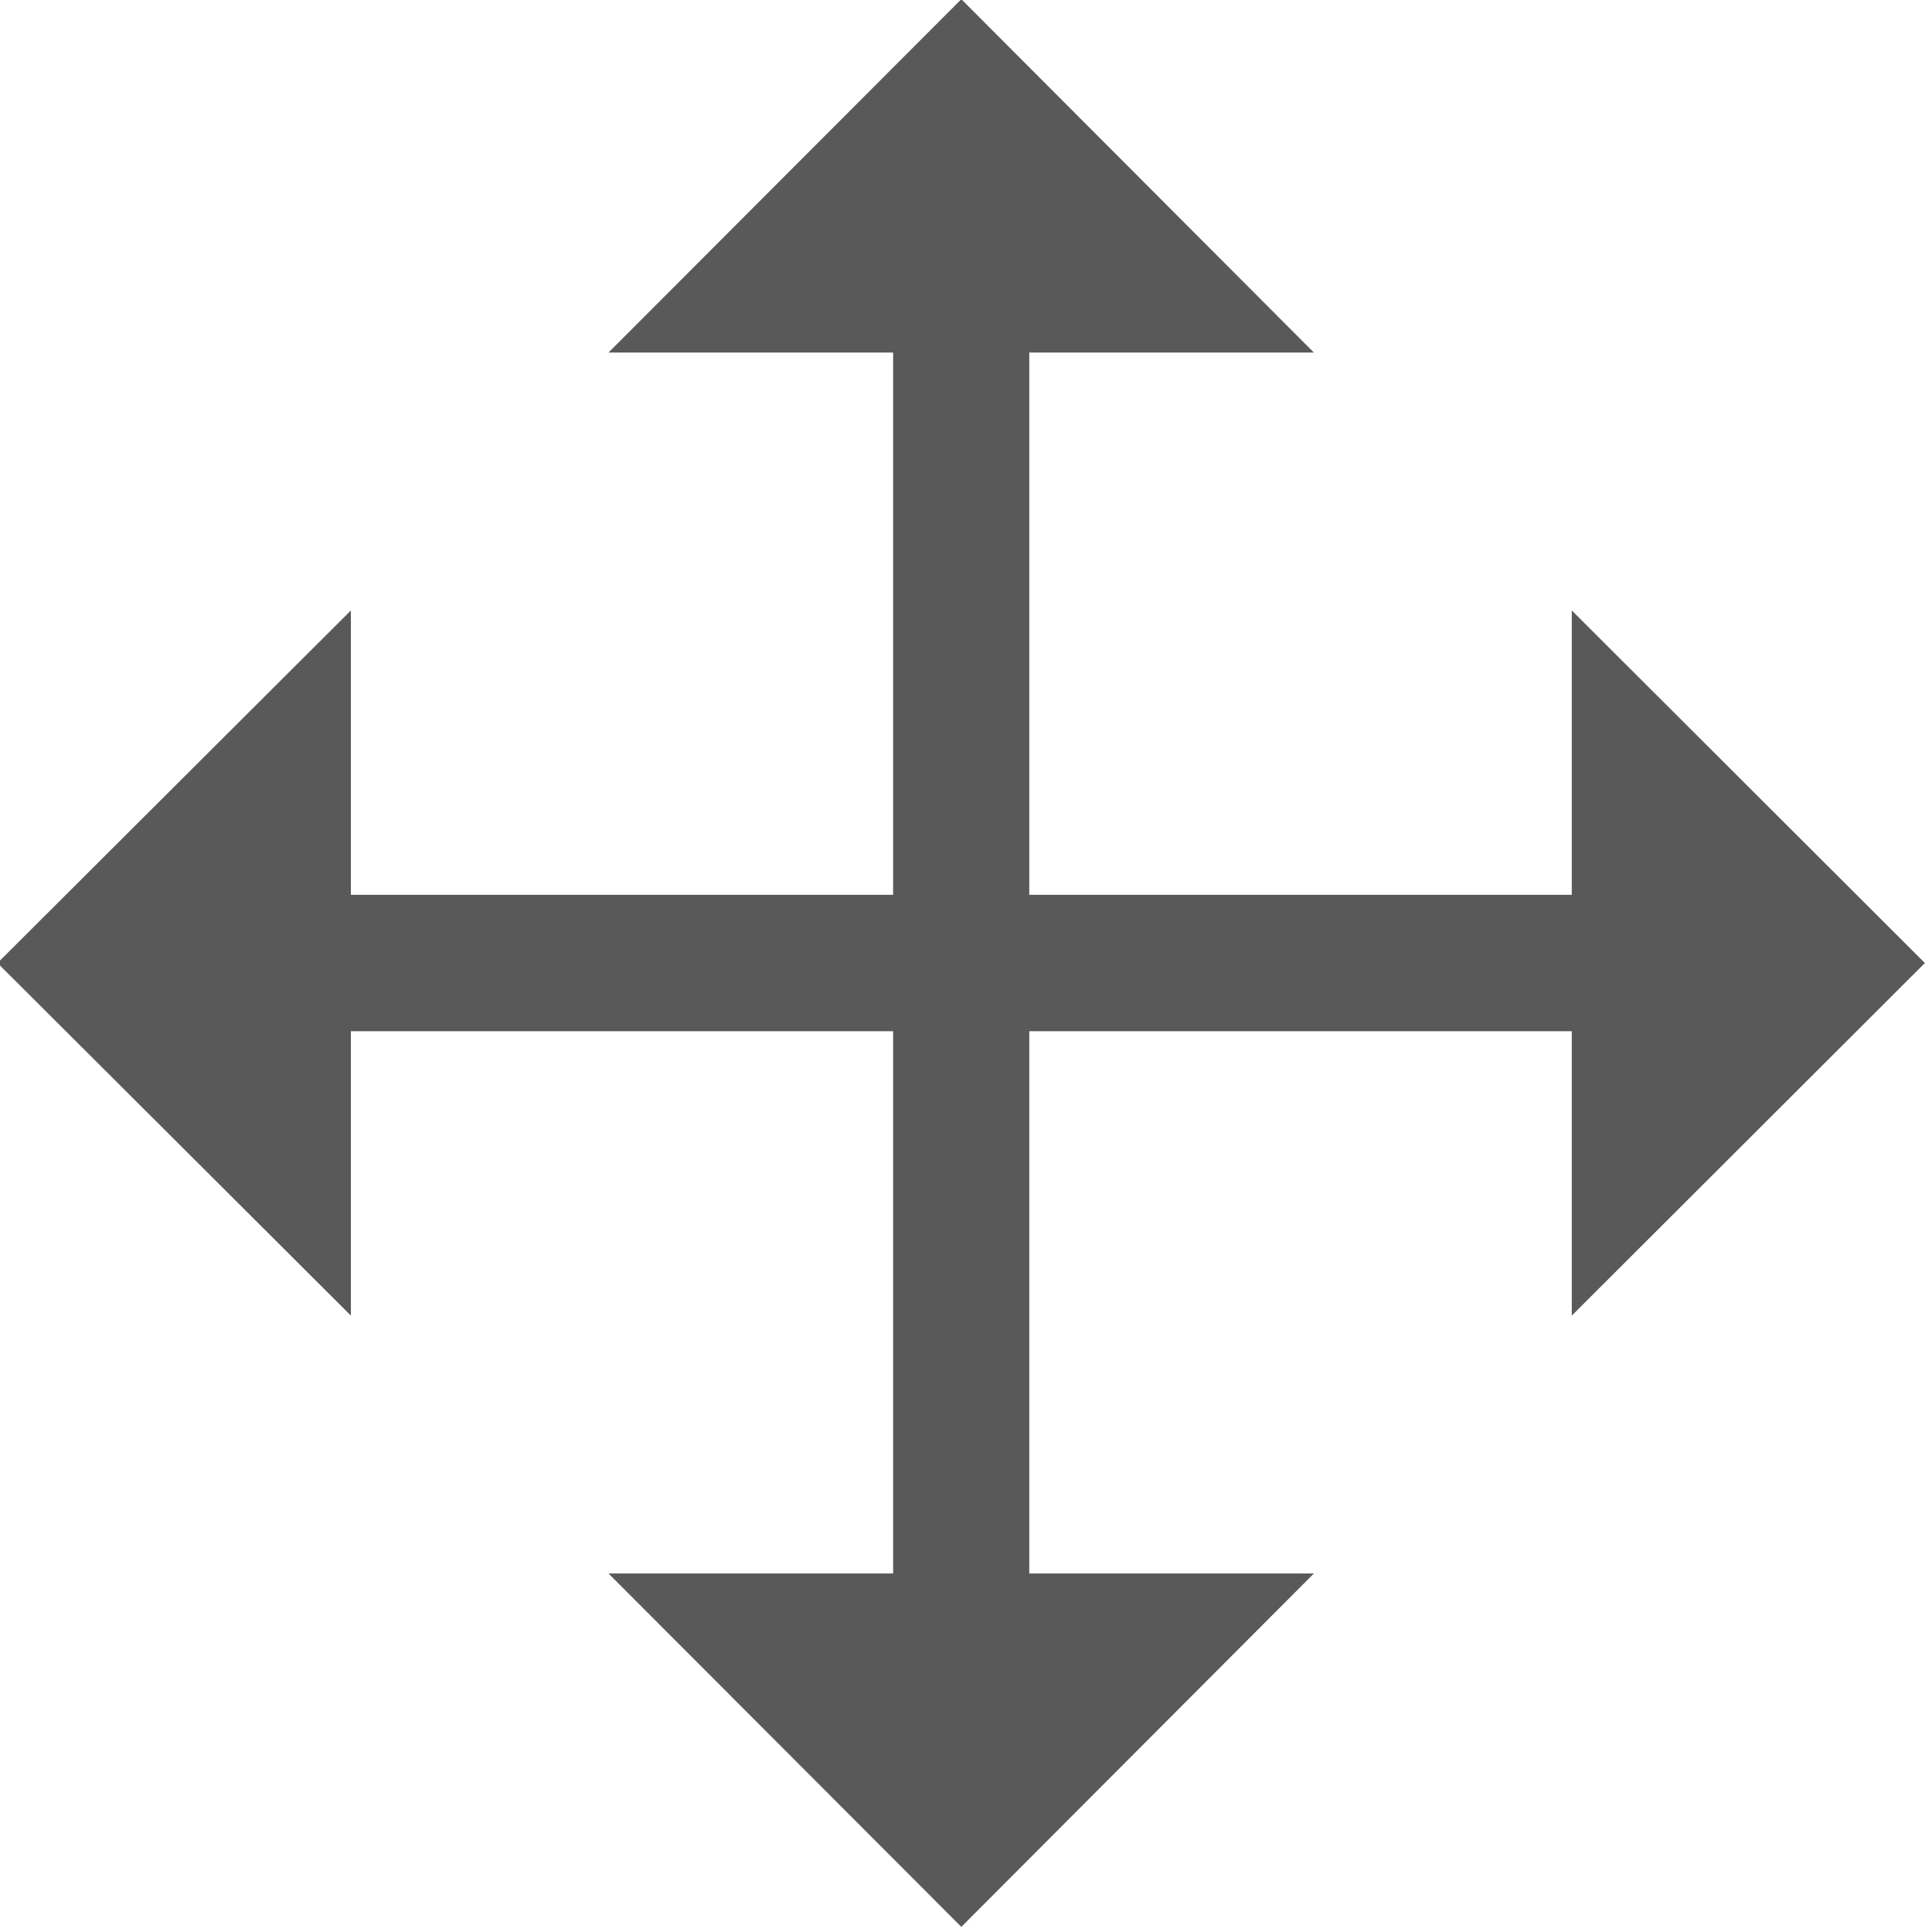
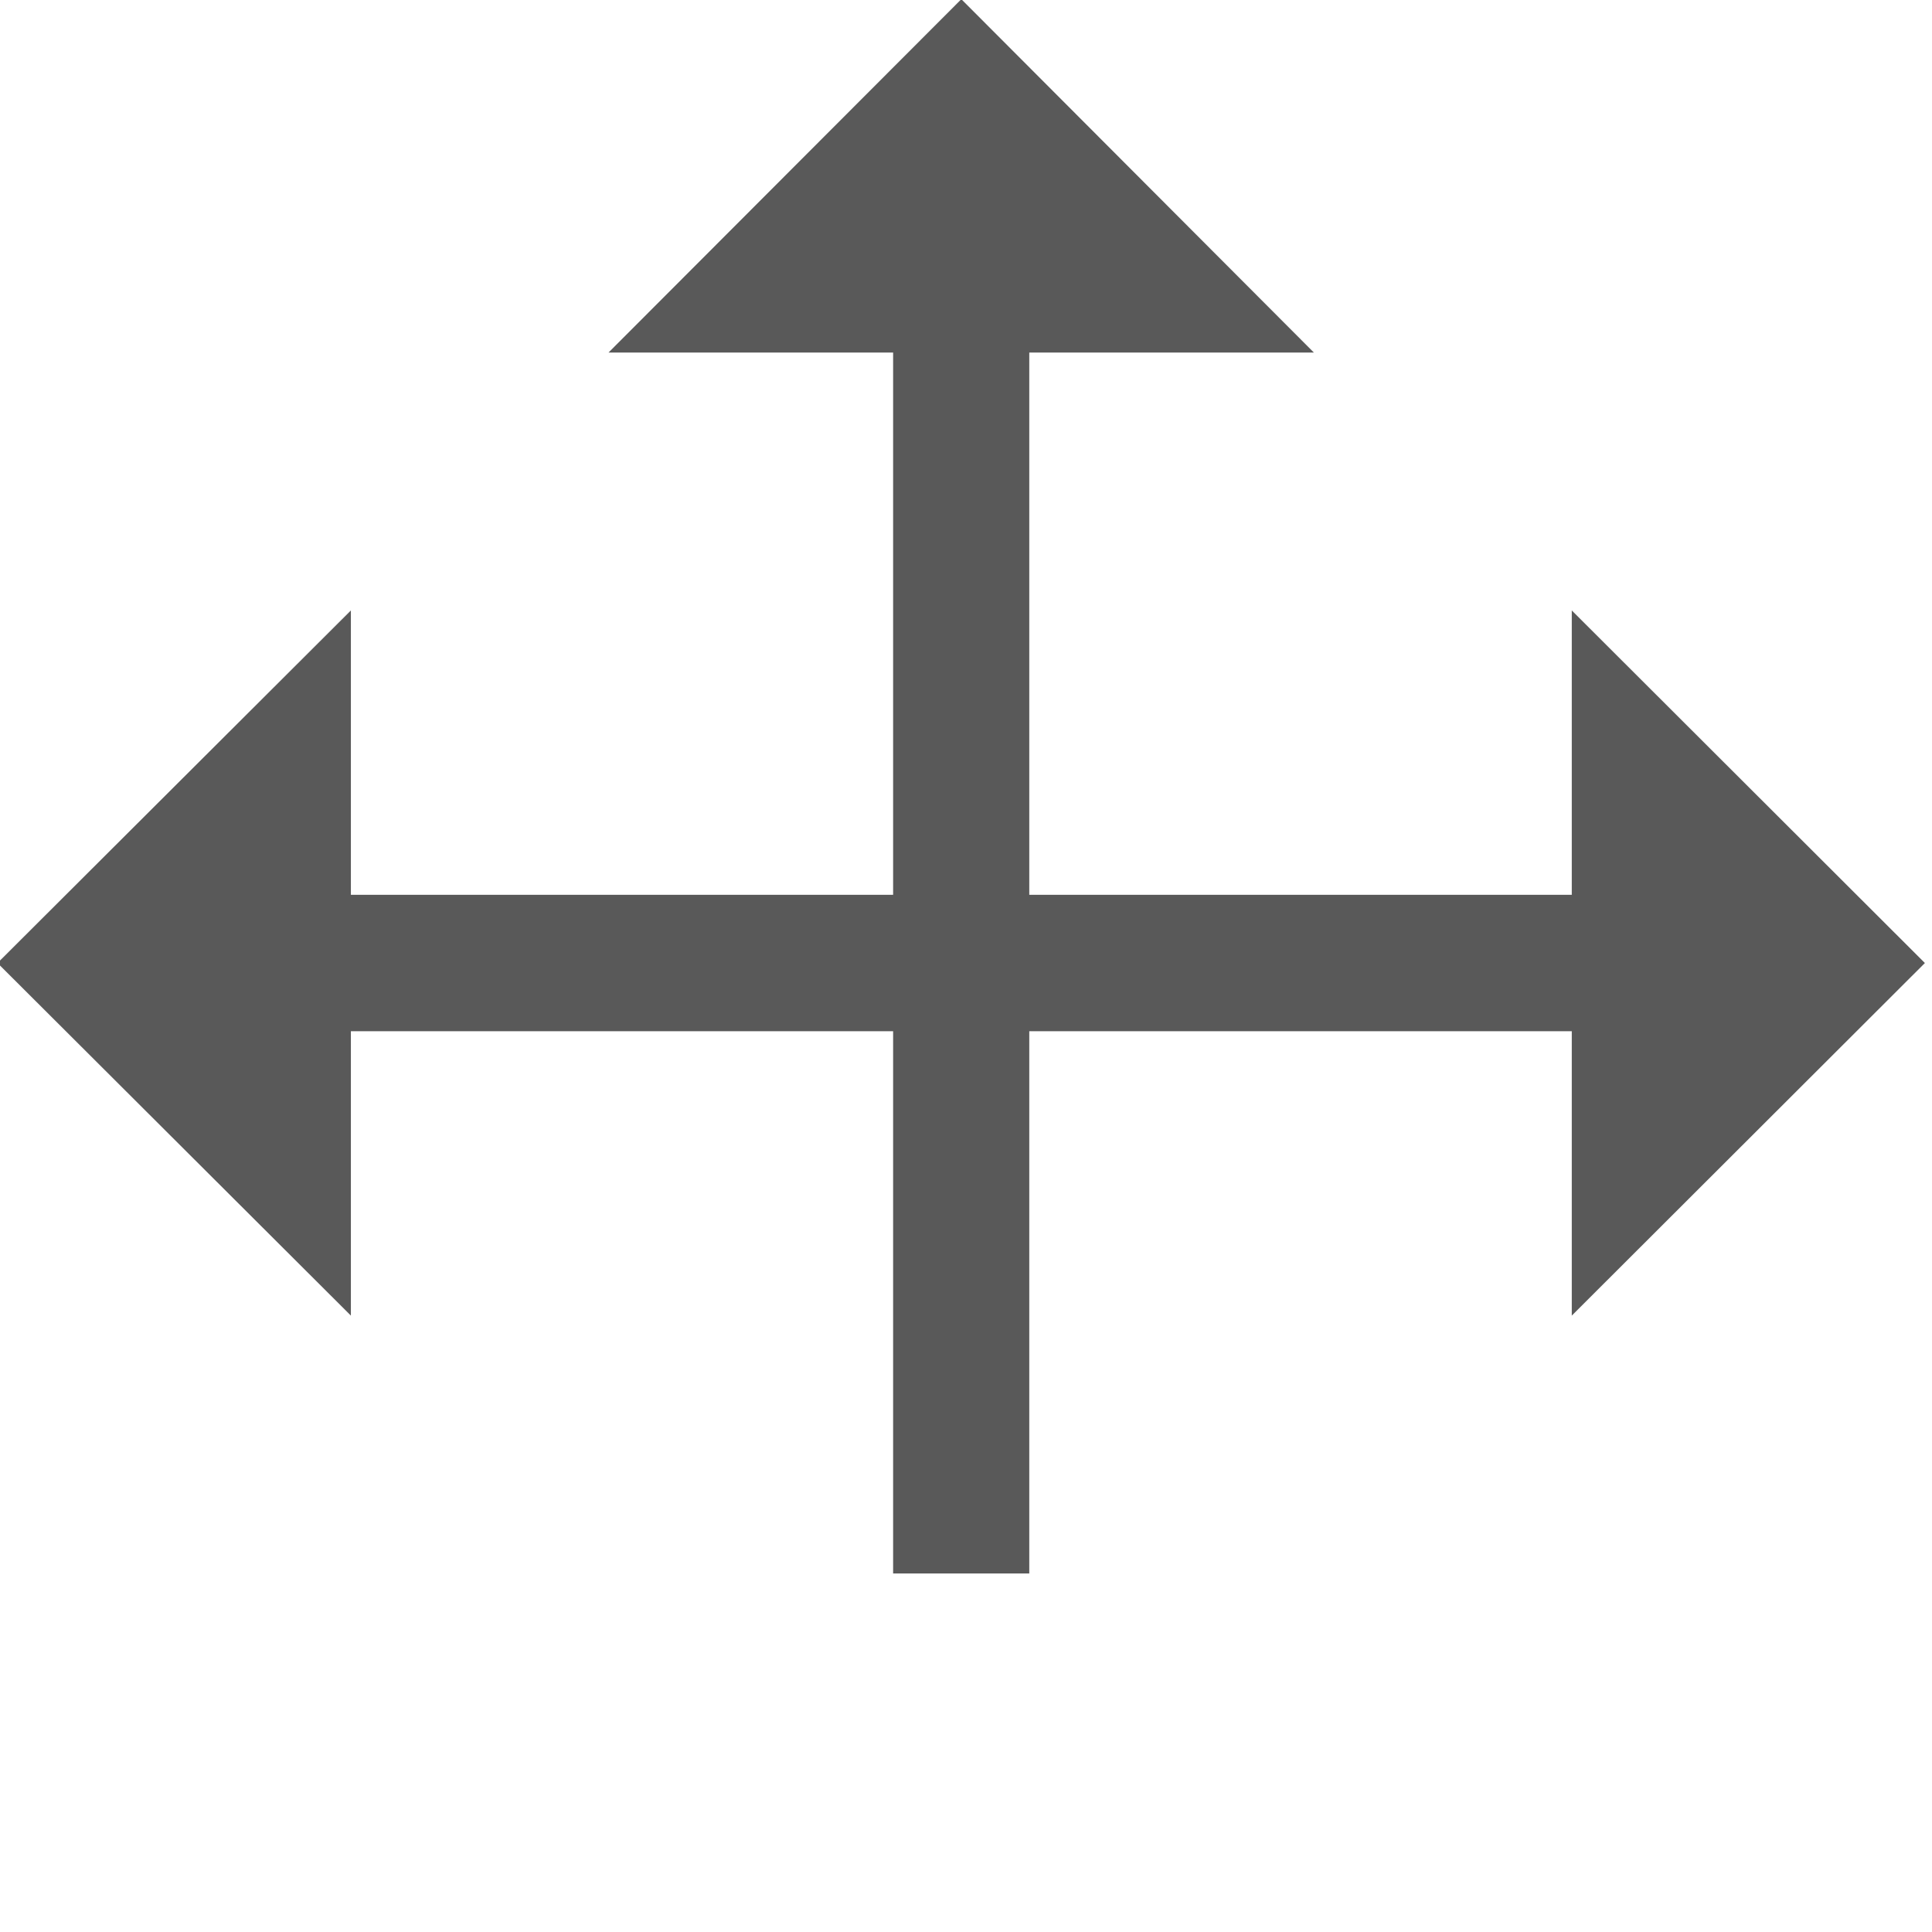
<svg xmlns="http://www.w3.org/2000/svg" width="100%" height="100%" viewBox="0 0 13 13" version="1.1" xml:space="preserve" style="fill-rule:evenodd;clip-rule:evenodd;stroke-linejoin:round;stroke-miterlimit:2;">
  <g transform="matrix(0.18,0,0,0.18,-2.58,-2.439)">
-     <path d="M73.09,47L52.81,47L52.81,26.73L63.45,26.73L50.27,13.52L37.08,26.73L47.72,26.73L47.72,47L27.45,47L27.45,36.37L14.24,49.55L27.45,62.73L27.45,52.1L47.72,52.1L47.72,72.37L37.08,72.37L50.27,85.58L63.45,72.37L52.81,72.37L52.81,52.1L73.09,52.1L73.09,62.73L86.29,49.55L73.09,36.37L73.09,47Z" style="fill:rgb(89,89,89);fill-rule:nonzero;" />
+     <path d="M73.09,47L52.81,47L52.81,26.73L63.45,26.73L50.27,13.52L37.08,26.73L47.72,26.73L47.72,47L27.45,47L27.45,36.37L14.24,49.55L27.45,62.73L27.45,52.1L47.72,52.1L47.72,72.37L37.08,72.37L63.45,72.37L52.81,72.37L52.81,52.1L73.09,52.1L73.09,62.73L86.29,49.55L73.09,36.37L73.09,47Z" style="fill:rgb(89,89,89);fill-rule:nonzero;" />
  </g>
</svg>